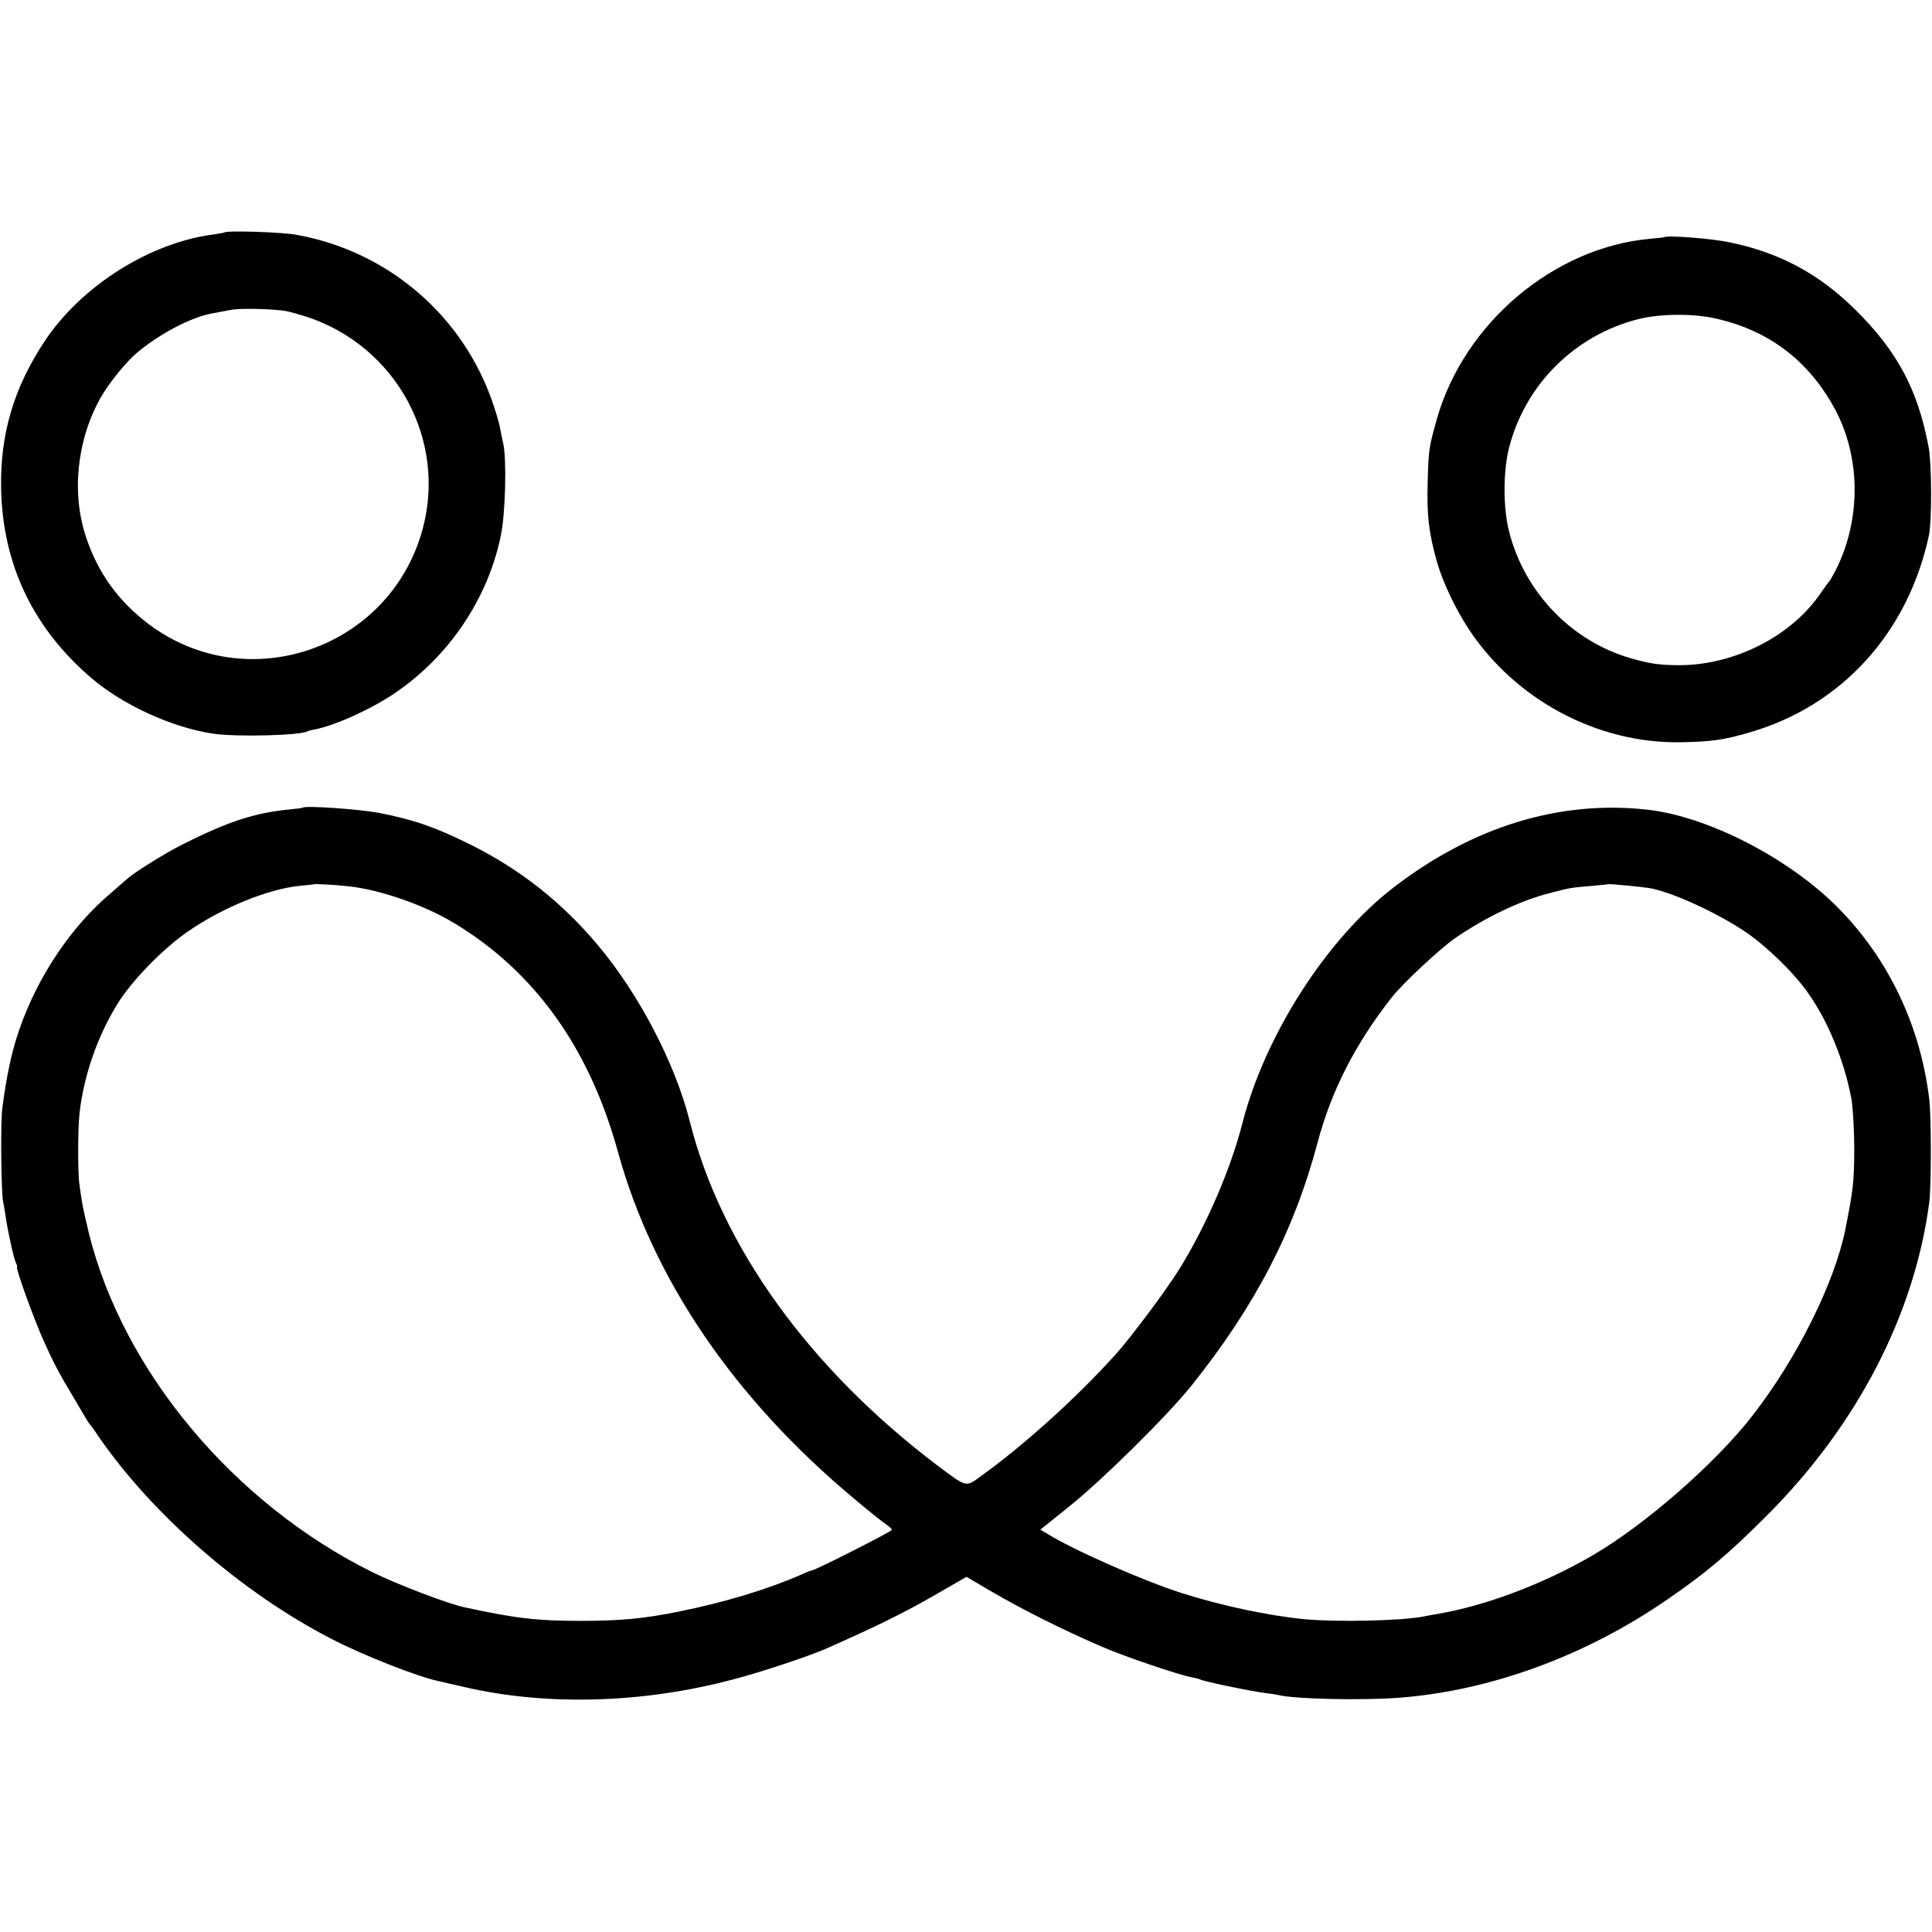
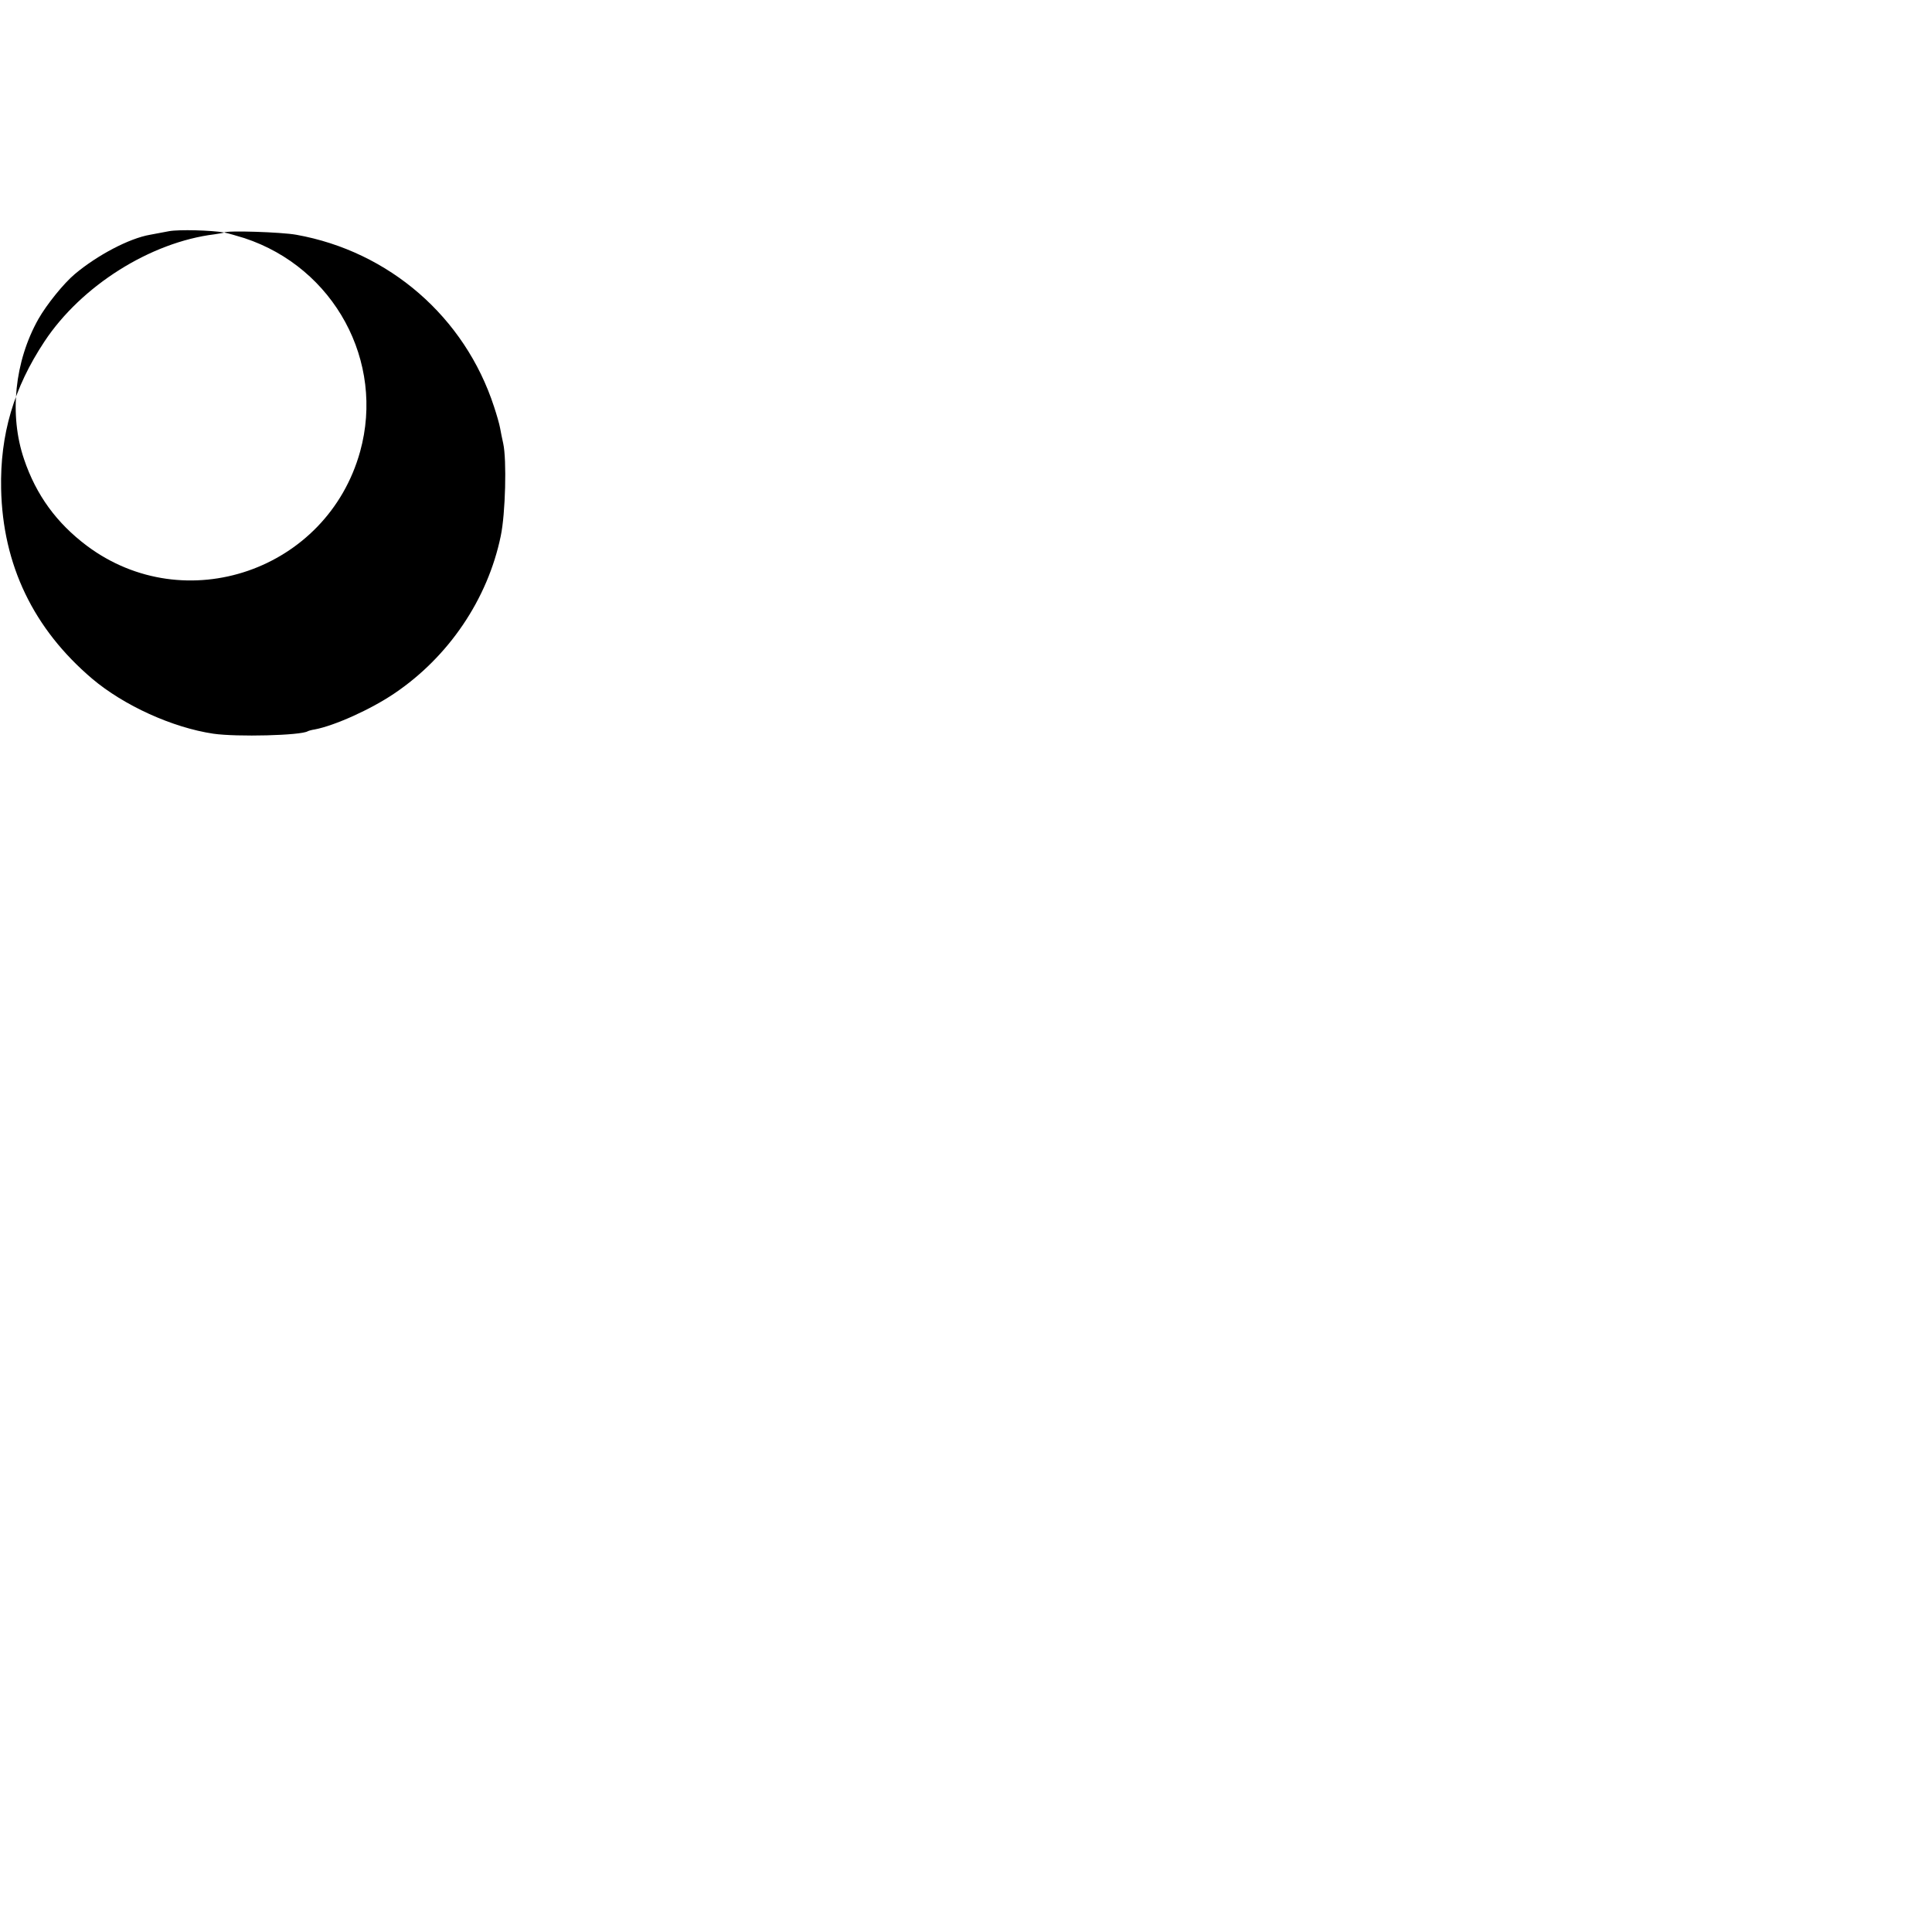
<svg xmlns="http://www.w3.org/2000/svg" version="1.0" width="860pt" height="860pt" viewBox="0 0 860 860" preserveAspectRatio="xMidYMid meet">
  <g transform="translate(0,860) scale(0.1,-0.1)" fill="#000000" stroke="none">
-     <path d="M998 7565 c-1 -1 -21 -5 -43 -8 -285 -35 -593 -229 -757 -477 -137 -207 -198 -414 -193 -656 7 -339 144 -623 405 -845 142 -120 358 -218 540 -245 104 -15 390 -8 420 11 4 2 17 6 31 8 89 17 249 89 354 160 242 163 416 420 474 701 21 99 27 340 11 412 -5 21 -11 53 -14 69 -3 17 -15 59 -27 95 -130 399 -467 691 -880 765 -66 12 -311 20 -321 10z m277 -350 c17 -3 57 -15 90 -25 400 -132 626 -549 515 -950 -147 -529 -779 -747 -1217 -419 -134 101 -225 225 -279 385 -67 197 -42 436 64 624 37 65 113 159 162 200 100 84 242 159 335 175 22 4 60 11 85 16 45 8 189 4 245 -6z" />
-     <path d="M7408 7544 c-2 -1 -30 -4 -64 -7 -428 -39 -827 -376 -948 -802 -36 -129 -37 -136 -41 -285 -4 -145 5 -221 41 -350 25 -88 81 -207 139 -296 207 -317 573 -514 945 -508 136 2 193 10 309 44 409 119 703 442 797 875 14 65 13 320 -1 395 -48 255 -139 426 -325 610 -161 160 -337 255 -559 301 -77 17 -283 33 -293 23z m216 -359 c240 -50 421 -183 540 -399 119 -215 122 -495 9 -721 -14 -27 -28 -52 -32 -55 -3 -3 -18 -23 -33 -45 -128 -193 -381 -324 -628 -326 -92 0 -135 6 -225 32 -260 77 -466 290 -536 557 -29 107 -29 278 0 385 73 278 293 495 572 566 93 24 235 26 333 6z" />
-     <path d="M1348 5005 c-2 -2 -28 -5 -58 -8 -156 -15 -272 -53 -474 -154 -78 -39 -220 -127 -252 -157 -7 -6 -38 -33 -70 -61 -177 -149 -325 -370 -407 -605 -34 -95 -59 -214 -77 -355 -8 -64 -5 -374 4 -415 3 -13 8 -42 11 -65 11 -74 37 -189 46 -207 5 -10 7 -18 5 -18 -9 0 73 -227 116 -323 45 -101 68 -145 135 -257 61 -104 67 -114 73 -120 3 -3 21 -27 39 -55 242 -350 638 -695 1036 -900 138 -72 389 -171 481 -189 10 -3 57 -13 104 -24 382 -90 830 -74 1246 44 122 34 308 97 375 127 215 95 333 153 465 228 l156 90 102 -60 c149 -87 315 -170 496 -249 103 -45 345 -127 404 -138 16 -3 32 -7 36 -9 15 -9 216 -51 290 -61 25 -3 52 -7 60 -9 68 -18 376 -25 540 -12 403 31 826 185 1190 436 171 117 271 201 441 371 404 402 662 899 727 1400 9 71 9 377 0 455 -39 327 -180 624 -403 851 -219 223 -582 410 -853 440 -390 43 -775 -75 -1127 -345 -299 -229 -575 -660 -675 -1052 -52 -204 -161 -456 -281 -649 -58 -94 -218 -307 -283 -379 -177 -196 -409 -405 -604 -545 -63 -46 -59 -47 -187 49 -573 433 -965 977 -1105 1535 -65 257 -225 564 -408 782 -160 191 -346 338 -567 448 -157 78 -252 111 -405 141 -87 17 -331 34 -342 24z m201 -350 c140 -14 338 -83 471 -163 359 -216 603 -556 730 -1017 156 -569 518 -1101 1053 -1547 64 -54 128 -105 142 -114 14 -9 25 -20 25 -24 0 -7 -341 -180 -355 -180 -3 0 -25 -8 -48 -19 -148 -65 -342 -124 -547 -165 -154 -31 -255 -41 -435 -41 -197 0 -288 11 -516 60 -75 16 -298 101 -410 156 -618 306 -1110 894 -1263 1508 -13 53 -27 116 -31 141 -4 25 -9 58 -11 74 -8 49 -8 247 0 320 18 164 79 342 168 486 63 103 203 247 315 324 153 106 357 189 498 203 33 3 61 6 62 7 3 2 91 -2 152 -9z m5798 -9 c99 -19 290 -106 418 -191 92 -61 218 -182 281 -272 91 -126 165 -309 196 -478 6 -38 12 -140 12 -225 -1 -142 -5 -177 -39 -349 -47 -237 -213 -573 -413 -831 -164 -212 -476 -485 -712 -623 -218 -127 -474 -224 -690 -261 -19 -3 -46 -8 -60 -11 -99 -20 -384 -26 -530 -13 -164 16 -373 60 -557 119 -167 54 -472 188 -590 261 l-32 19 127 102 c149 119 435 402 544 537 286 358 458 689 563 1084 61 231 169 441 330 646 49 63 218 220 285 266 137 93 287 165 420 199 88 23 94 24 180 31 41 4 76 7 77 8 3 3 155 -12 190 -18z" />
+     <path d="M998 7565 c-1 -1 -21 -5 -43 -8 -285 -35 -593 -229 -757 -477 -137 -207 -198 -414 -193 -656 7 -339 144 -623 405 -845 142 -120 358 -218 540 -245 104 -15 390 -8 420 11 4 2 17 6 31 8 89 17 249 89 354 160 242 163 416 420 474 701 21 99 27 340 11 412 -5 21 -11 53 -14 69 -3 17 -15 59 -27 95 -130 399 -467 691 -880 765 -66 12 -311 20 -321 10z c17 -3 57 -15 90 -25 400 -132 626 -549 515 -950 -147 -529 -779 -747 -1217 -419 -134 101 -225 225 -279 385 -67 197 -42 436 64 624 37 65 113 159 162 200 100 84 242 159 335 175 22 4 60 11 85 16 45 8 189 4 245 -6z" />
  </g>
</svg>